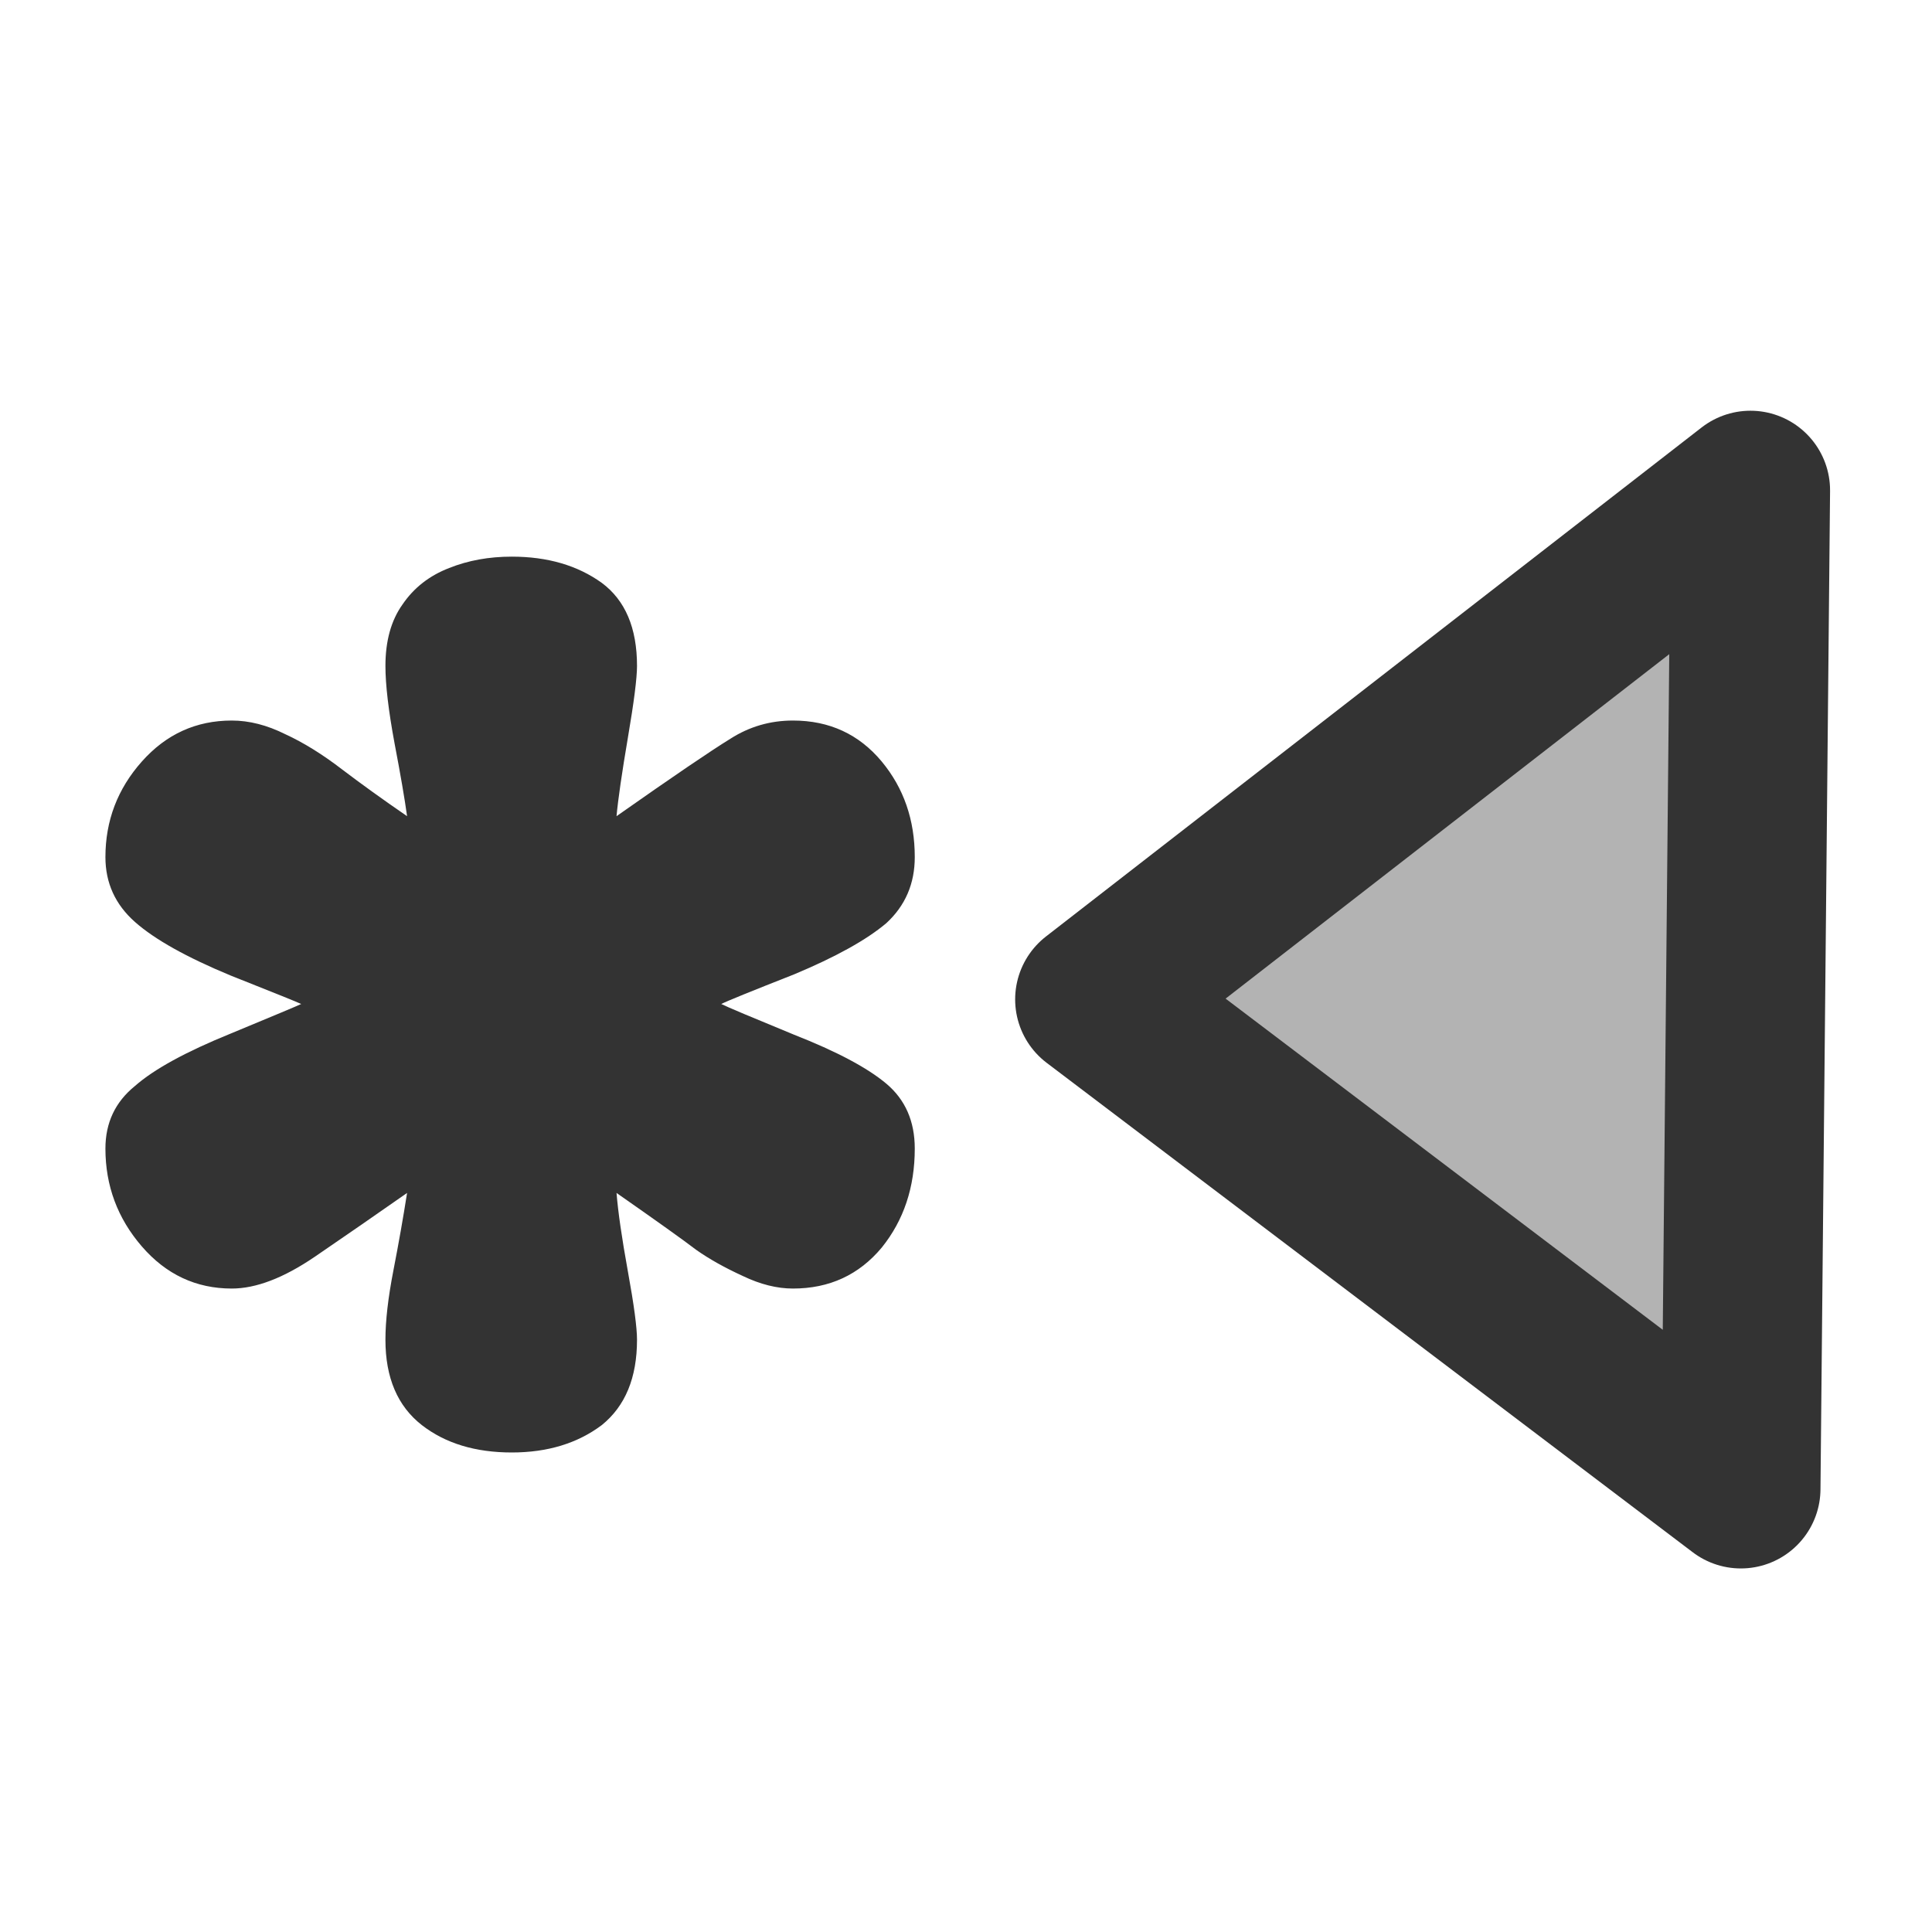
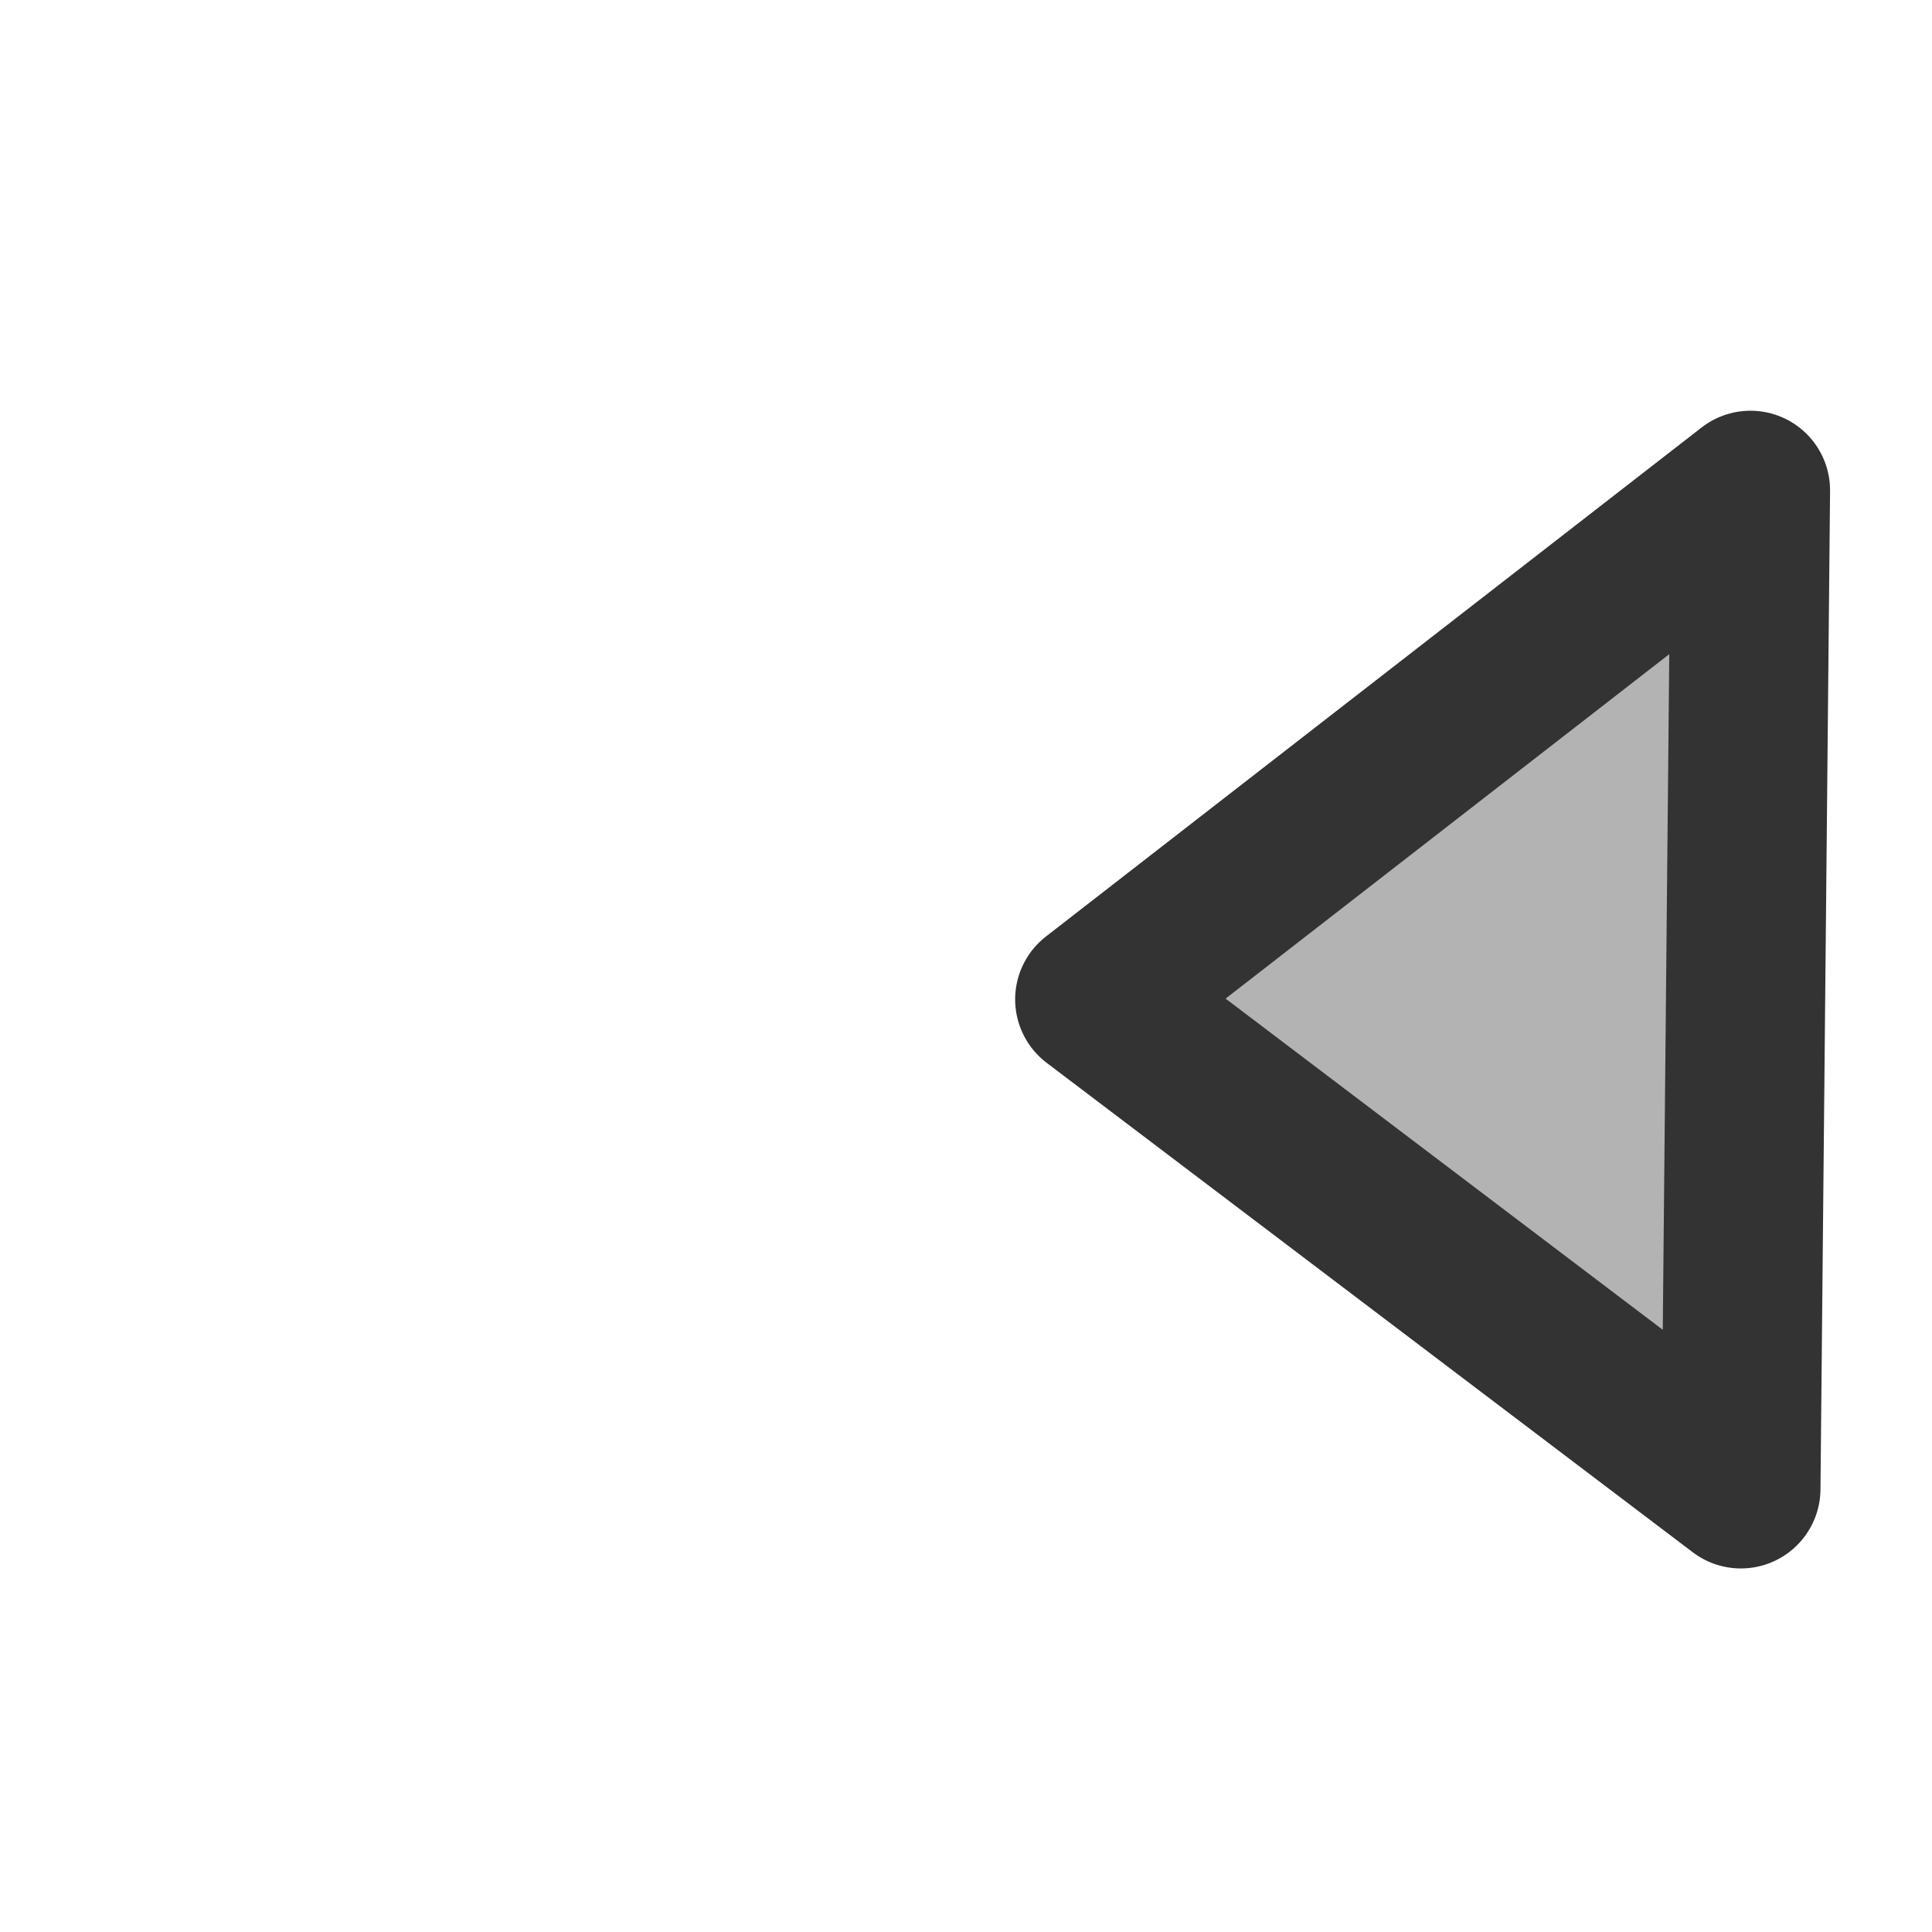
<svg xmlns="http://www.w3.org/2000/svg" xmlns:ns1="http://sodipodi.sourceforge.net/DTD/sodipodi-0.dtd" xmlns:ns2="http://www.inkscape.org/namespaces/inkscape" xmlns:xlink="http://www.w3.org/1999/xlink" version="1.0" x="0" y="0" width="60" height="60" id="svg1" ns1:version="0.32" ns2:version="0.38.1" ns1:docname="prevtemplate.svg" ns1:docbase="/home/danny/flat/scalable/actions">
  <ns1:namedview id="base" pagecolor="#ffffff" bordercolor="#666666" borderopacity="1.0" ns2:pageopacity="0.0" ns2:pageshadow="2" ns2:zoom="4.9119411" ns2:cx="47.779858" ns2:cy="28.022928" ns2:window-width="1016" ns2:window-height="685" ns2:window-x="0" ns2:window-y="0" showguides="true" snaptoguides="true" />
  <defs id="defs3">
    <linearGradient id="linearGradient1160">
      <stop style="stop-color:#000;stop-opacity:1;" offset="0" id="stop1161" />
      <stop style="stop-color:#fff;stop-opacity:1;" offset="1" id="stop1162" />
    </linearGradient>
    <linearGradient xlink:href="#linearGradient1160" id="linearGradient1163" />
  </defs>
  <path style="fill:#b3b3b3;fill-rule:evenodd;stroke:#333333;stroke-width:4.945;stroke-linecap:round;stroke-linejoin:round;" d="M 54.064,46.237 L 33.999,31.037 L 54.362,15.228 L 54.064,46.237 z " id="path869" ns1:nodetypes="cccc" />
-   <path style="font-size:12;font-weight:900;stroke-width:1pt;font-family:VAG Rounded Black SSi;fill:#333333;fill-opacity:1;" d="M 15.894,17.287 C 15.187,17.287 14.539,17.404 13.95,17.64 C 13.337,17.876 12.854,18.253 12.501,18.771 C 12.147,19.266 11.97,19.903 11.97,20.68 C 11.97,21.27 12.065,22.071 12.253,23.084 C 12.442,24.074 12.571,24.828 12.642,25.347 C 11.888,24.828 11.216,24.345 10.627,23.897 C 10.014,23.426 9.425,23.061 8.859,22.801 C 8.294,22.519 7.74,22.377 7.198,22.377 C 6.09,22.377 5.159,22.801 4.405,23.65 C 3.651,24.498 3.274,25.488 3.274,26.619 C 3.274,27.421 3.58,28.092 4.193,28.634 C 4.806,29.176 5.796,29.73 7.163,30.296 C 8.529,30.838 9.26,31.132 9.354,31.18 C 9.26,31.227 8.529,31.533 7.163,32.099 C 5.772,32.664 4.782,33.206 4.193,33.725 C 3.58,34.22 3.274,34.868 3.274,35.669 C 3.274,36.824 3.651,37.837 4.405,38.709 C 5.159,39.581 6.09,40.017 7.198,40.017 C 7.952,40.017 8.812,39.687 9.779,39.028 C 10.745,38.368 11.699,37.708 12.642,37.048 C 12.524,37.802 12.383,38.603 12.218,39.452 C 12.053,40.3 11.97,41.019 11.97,41.608 C 11.97,42.787 12.347,43.67 13.102,44.259 C 13.832,44.825 14.763,45.108 15.894,45.108 C 17.002,45.108 17.933,44.825 18.687,44.259 C 19.418,43.67 19.783,42.787 19.783,41.608 C 19.783,41.231 19.689,40.524 19.5,39.487 C 19.312,38.45 19.194,37.637 19.147,37.048 C 20.396,37.92 21.221,38.509 21.621,38.815 C 22.022,39.098 22.505,39.369 23.071,39.628 C 23.613,39.888 24.131,40.017 24.626,40.017 C 25.757,40.017 26.676,39.593 27.383,38.745 C 28.067,37.896 28.409,36.871 28.409,35.669 C 28.409,34.821 28.114,34.149 27.525,33.654 C 26.936,33.159 25.981,32.653 24.661,32.134 C 23.342,31.592 22.587,31.274 22.399,31.18 C 22.587,31.085 23.342,30.779 24.661,30.26 C 25.958,29.718 26.912,29.188 27.525,28.67 C 28.114,28.128 28.409,27.444 28.409,26.619 C 28.409,25.464 28.067,24.475 27.383,23.65 C 26.676,22.801 25.757,22.377 24.626,22.377 C 23.919,22.377 23.271,22.566 22.682,22.943 C 22.069,23.32 20.891,24.121 19.147,25.347 C 19.194,24.828 19.312,24.015 19.5,22.907 C 19.689,21.8 19.783,21.057 19.783,20.68 C 19.783,19.502 19.418,18.642 18.687,18.1 C 17.933,17.558 17.002,17.287 15.894,17.287 z " id="path886" />
</svg>